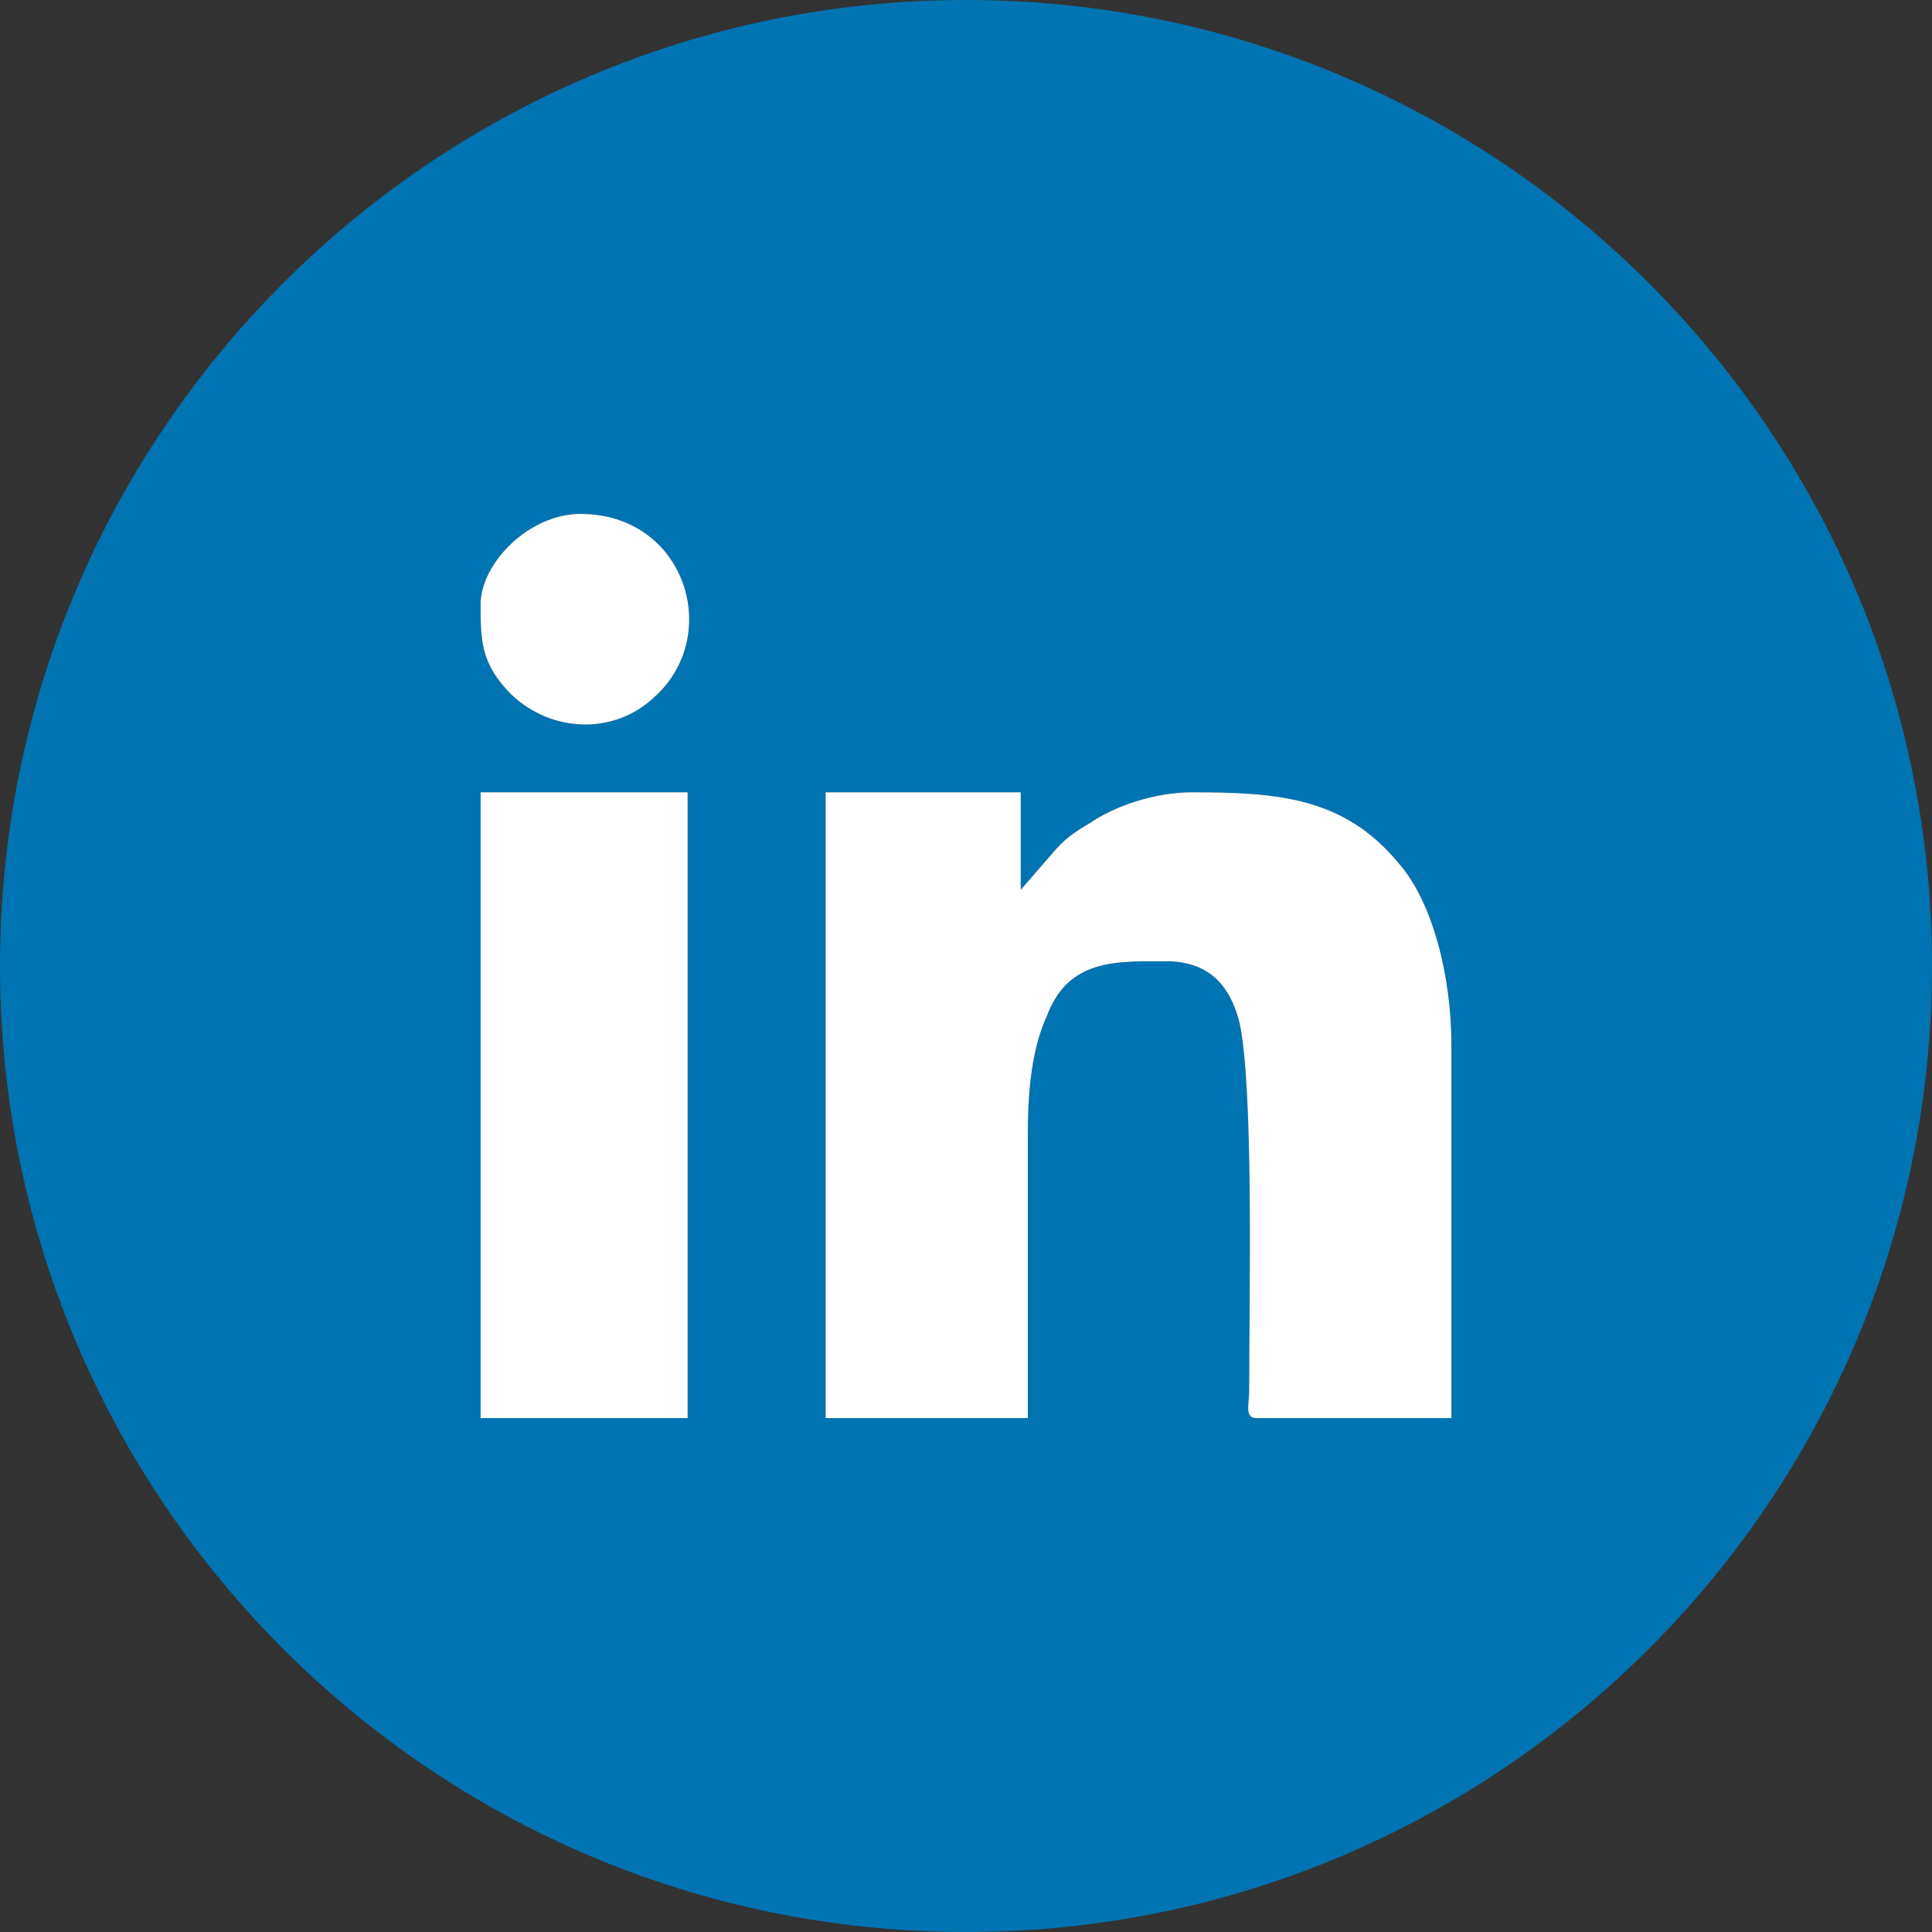
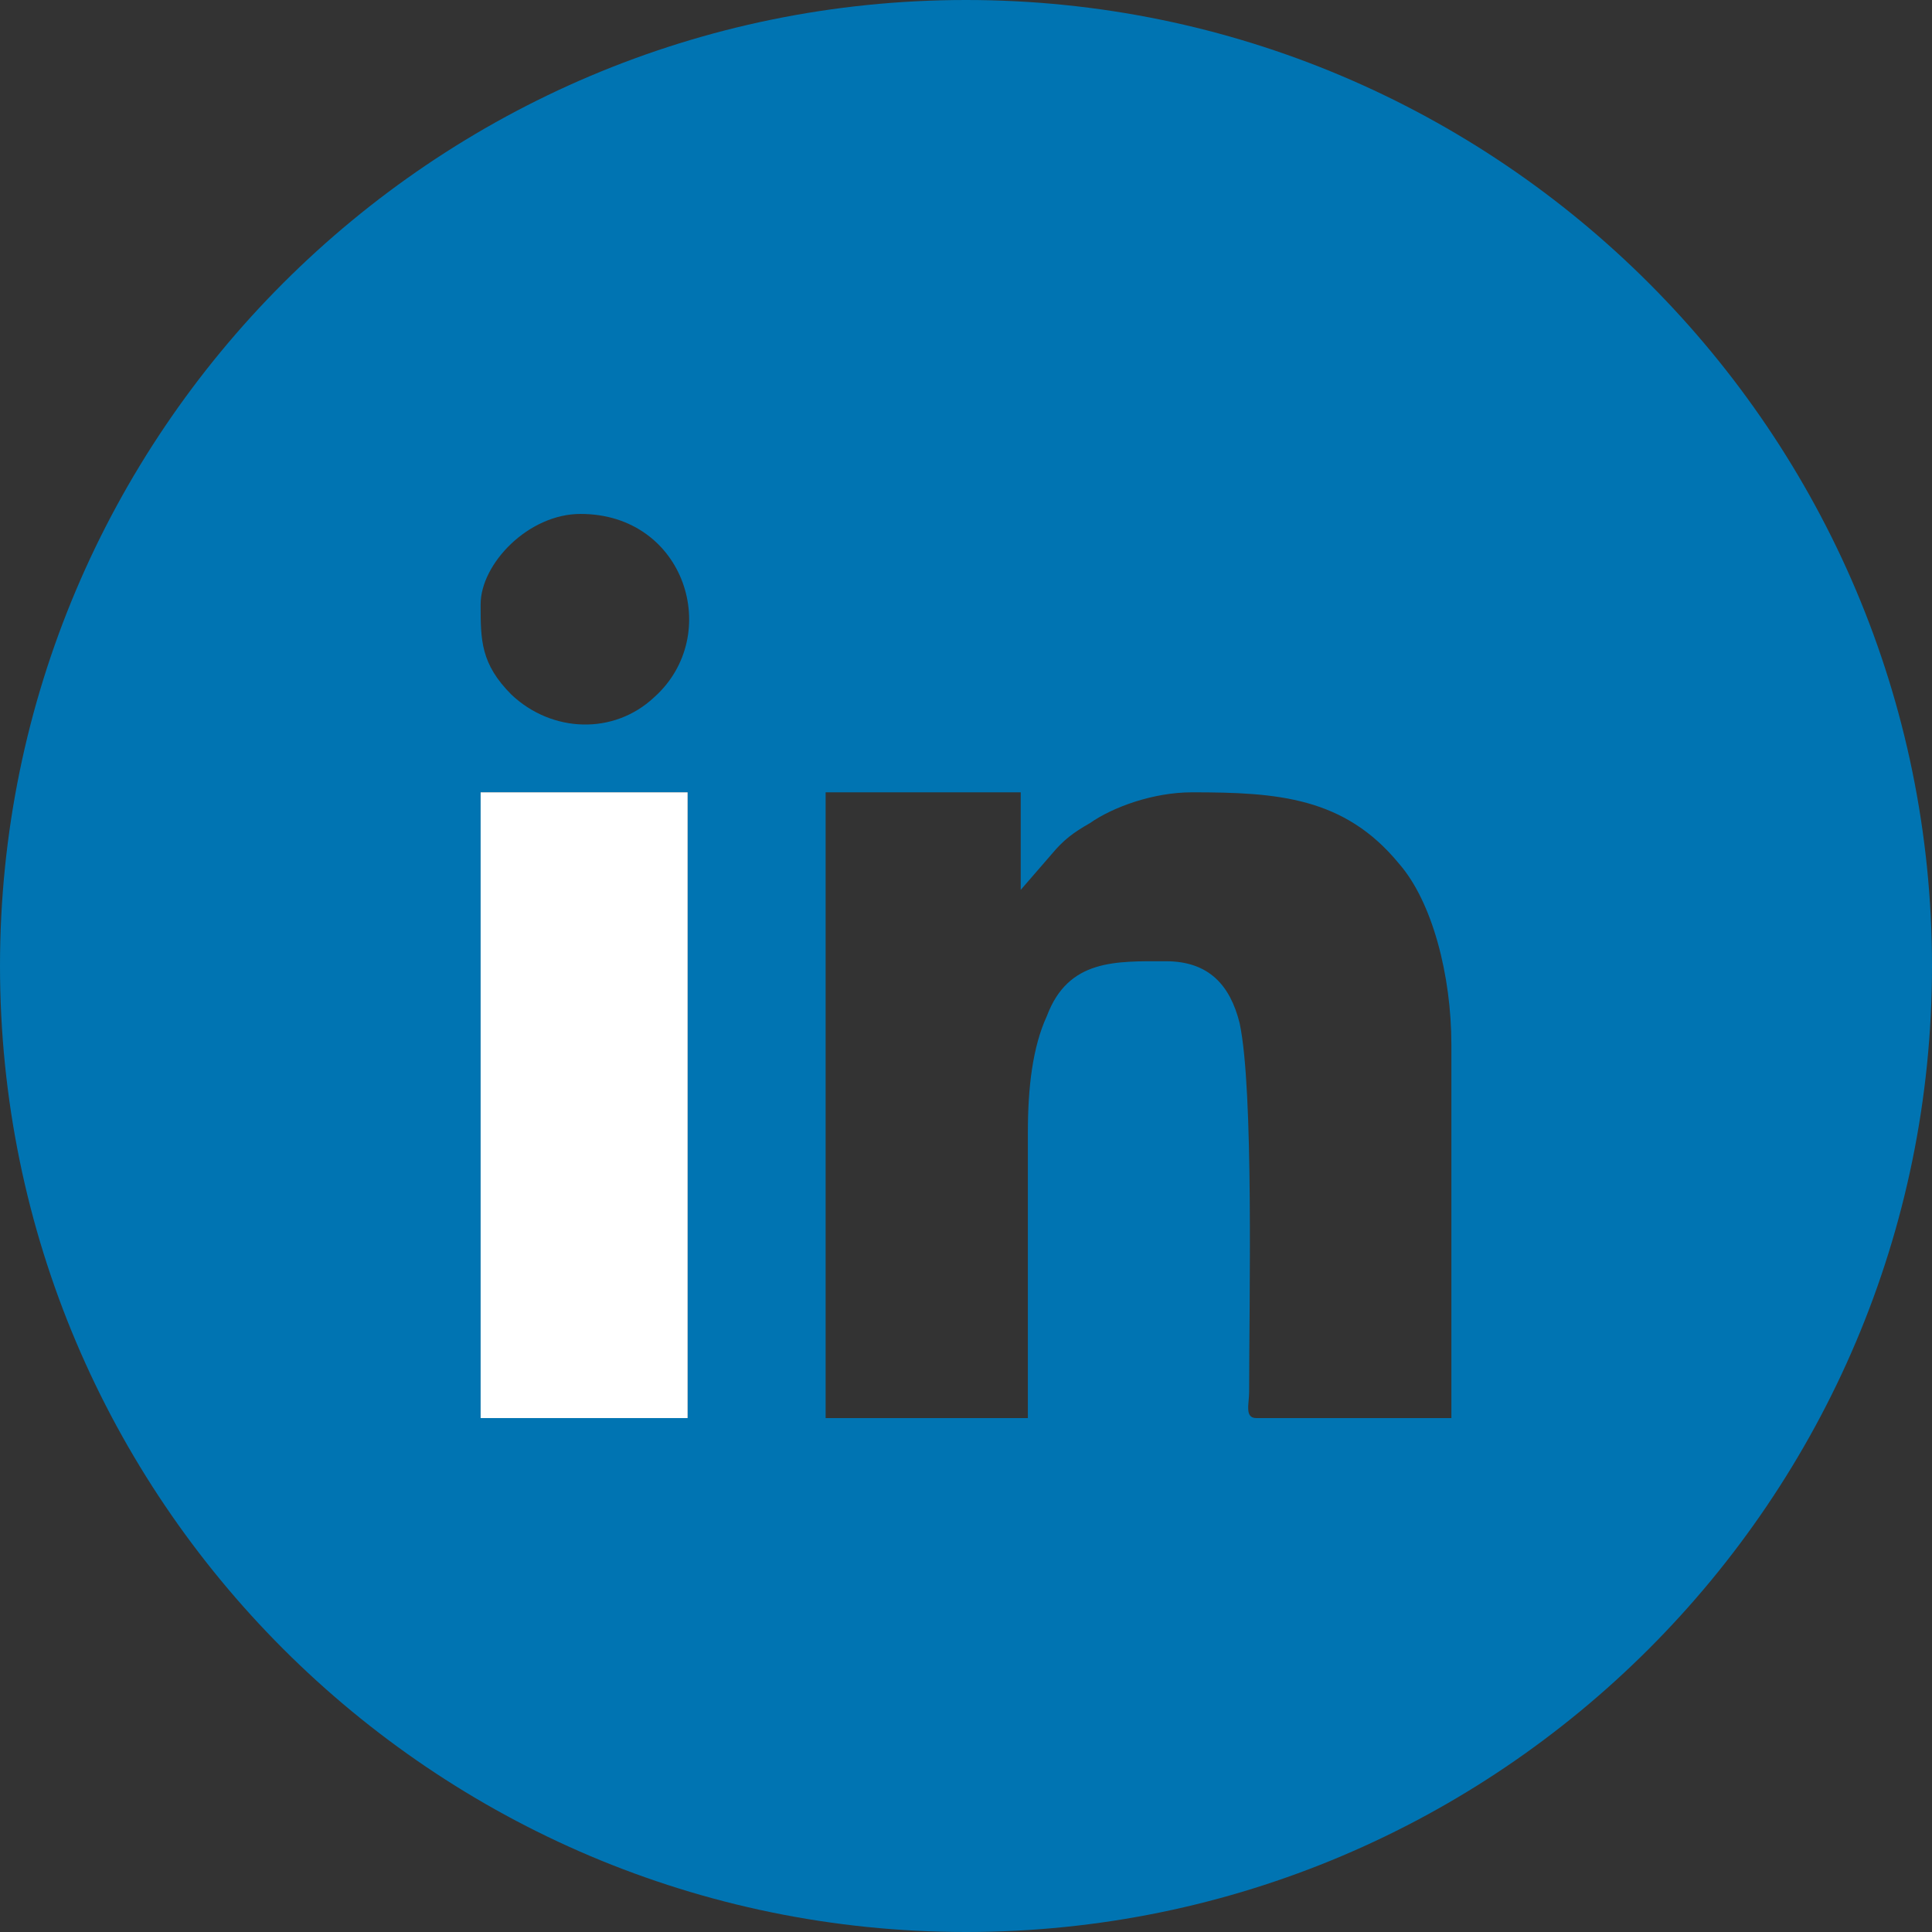
<svg xmlns="http://www.w3.org/2000/svg" xml:space="preserve" width="89.777mm" height="89.777mm" version="1.1" style="shape-rendering:geometricPrecision; text-rendering:geometricPrecision; image-rendering:optimizeQuality; fill-rule:evenodd; clip-rule:evenodd" viewBox="0 0 812 812">
  <rect x="0" y="0" width="812" height="812" fill="#333333" stroke="none" />
  <defs>
    <style type="text/css">
   
    .fil0 {fill:#0074B2}
    .fil1 {fill:white}
   
  </style>
  </defs>
  <g id="Layer_x0020_1">
    <g id="_2861581106224">
      <path class="fil0" d="M406 0c224,0 406,182 406,406 0,224 -182,406 -406,406 -224,0 -406,-182 -406,-406 0,-224 182,-406 406,-406zm-59 596l85 0 0 -120c0,-19 2,-36 8,-49 9,-24 29,-23 50,-23 18,0 27,10 31,26 6,28 4,117 4,155 0,5 -2,11 3,11l82 0 0 -157c0,-29 -8,-60 -22,-76 -23,-28 -51,-30 -87,-30 -16,0 -33,6 -43,13 -7,4 -11,7 -16,13l-13 15 0 -41 -82 0 0 263zm-145 0l87 0 0 -263 -87 0 0 263zm0 -342c0,15 0,25 13,38 17,16 43,17 60,1 29,-26 13,-77 -31,-77 -22,0 -42,21 -42,38z" />
      <polygon class="fil1" points="202,333 202,596 289,596 289,333 " />
-       <path class="fil1" d="M215 292c17,16 43,17 60,1 29,-26 13,-77 -31,-77 -22,0 -42,21 -42,38 0,15 0,25 13,38z" />
-       <path class="fil1" d="M347 333l0 263 85 0 0 -120c0,-19 2,-36 8,-49 9,-24 29,-23 50,-23 18,0 27,10 31,26 6,28 4,117 4,155 0,5 -2,11 3,11l82 0 0 -157c0,-29 -8,-60 -22,-76 -23,-28 -51,-30 -87,-30 -16,0 -33,6 -43,13 -7,4 -11,7 -16,13l-13 15 0 -41 -82 0z" />
    </g>
  </g>
</svg>